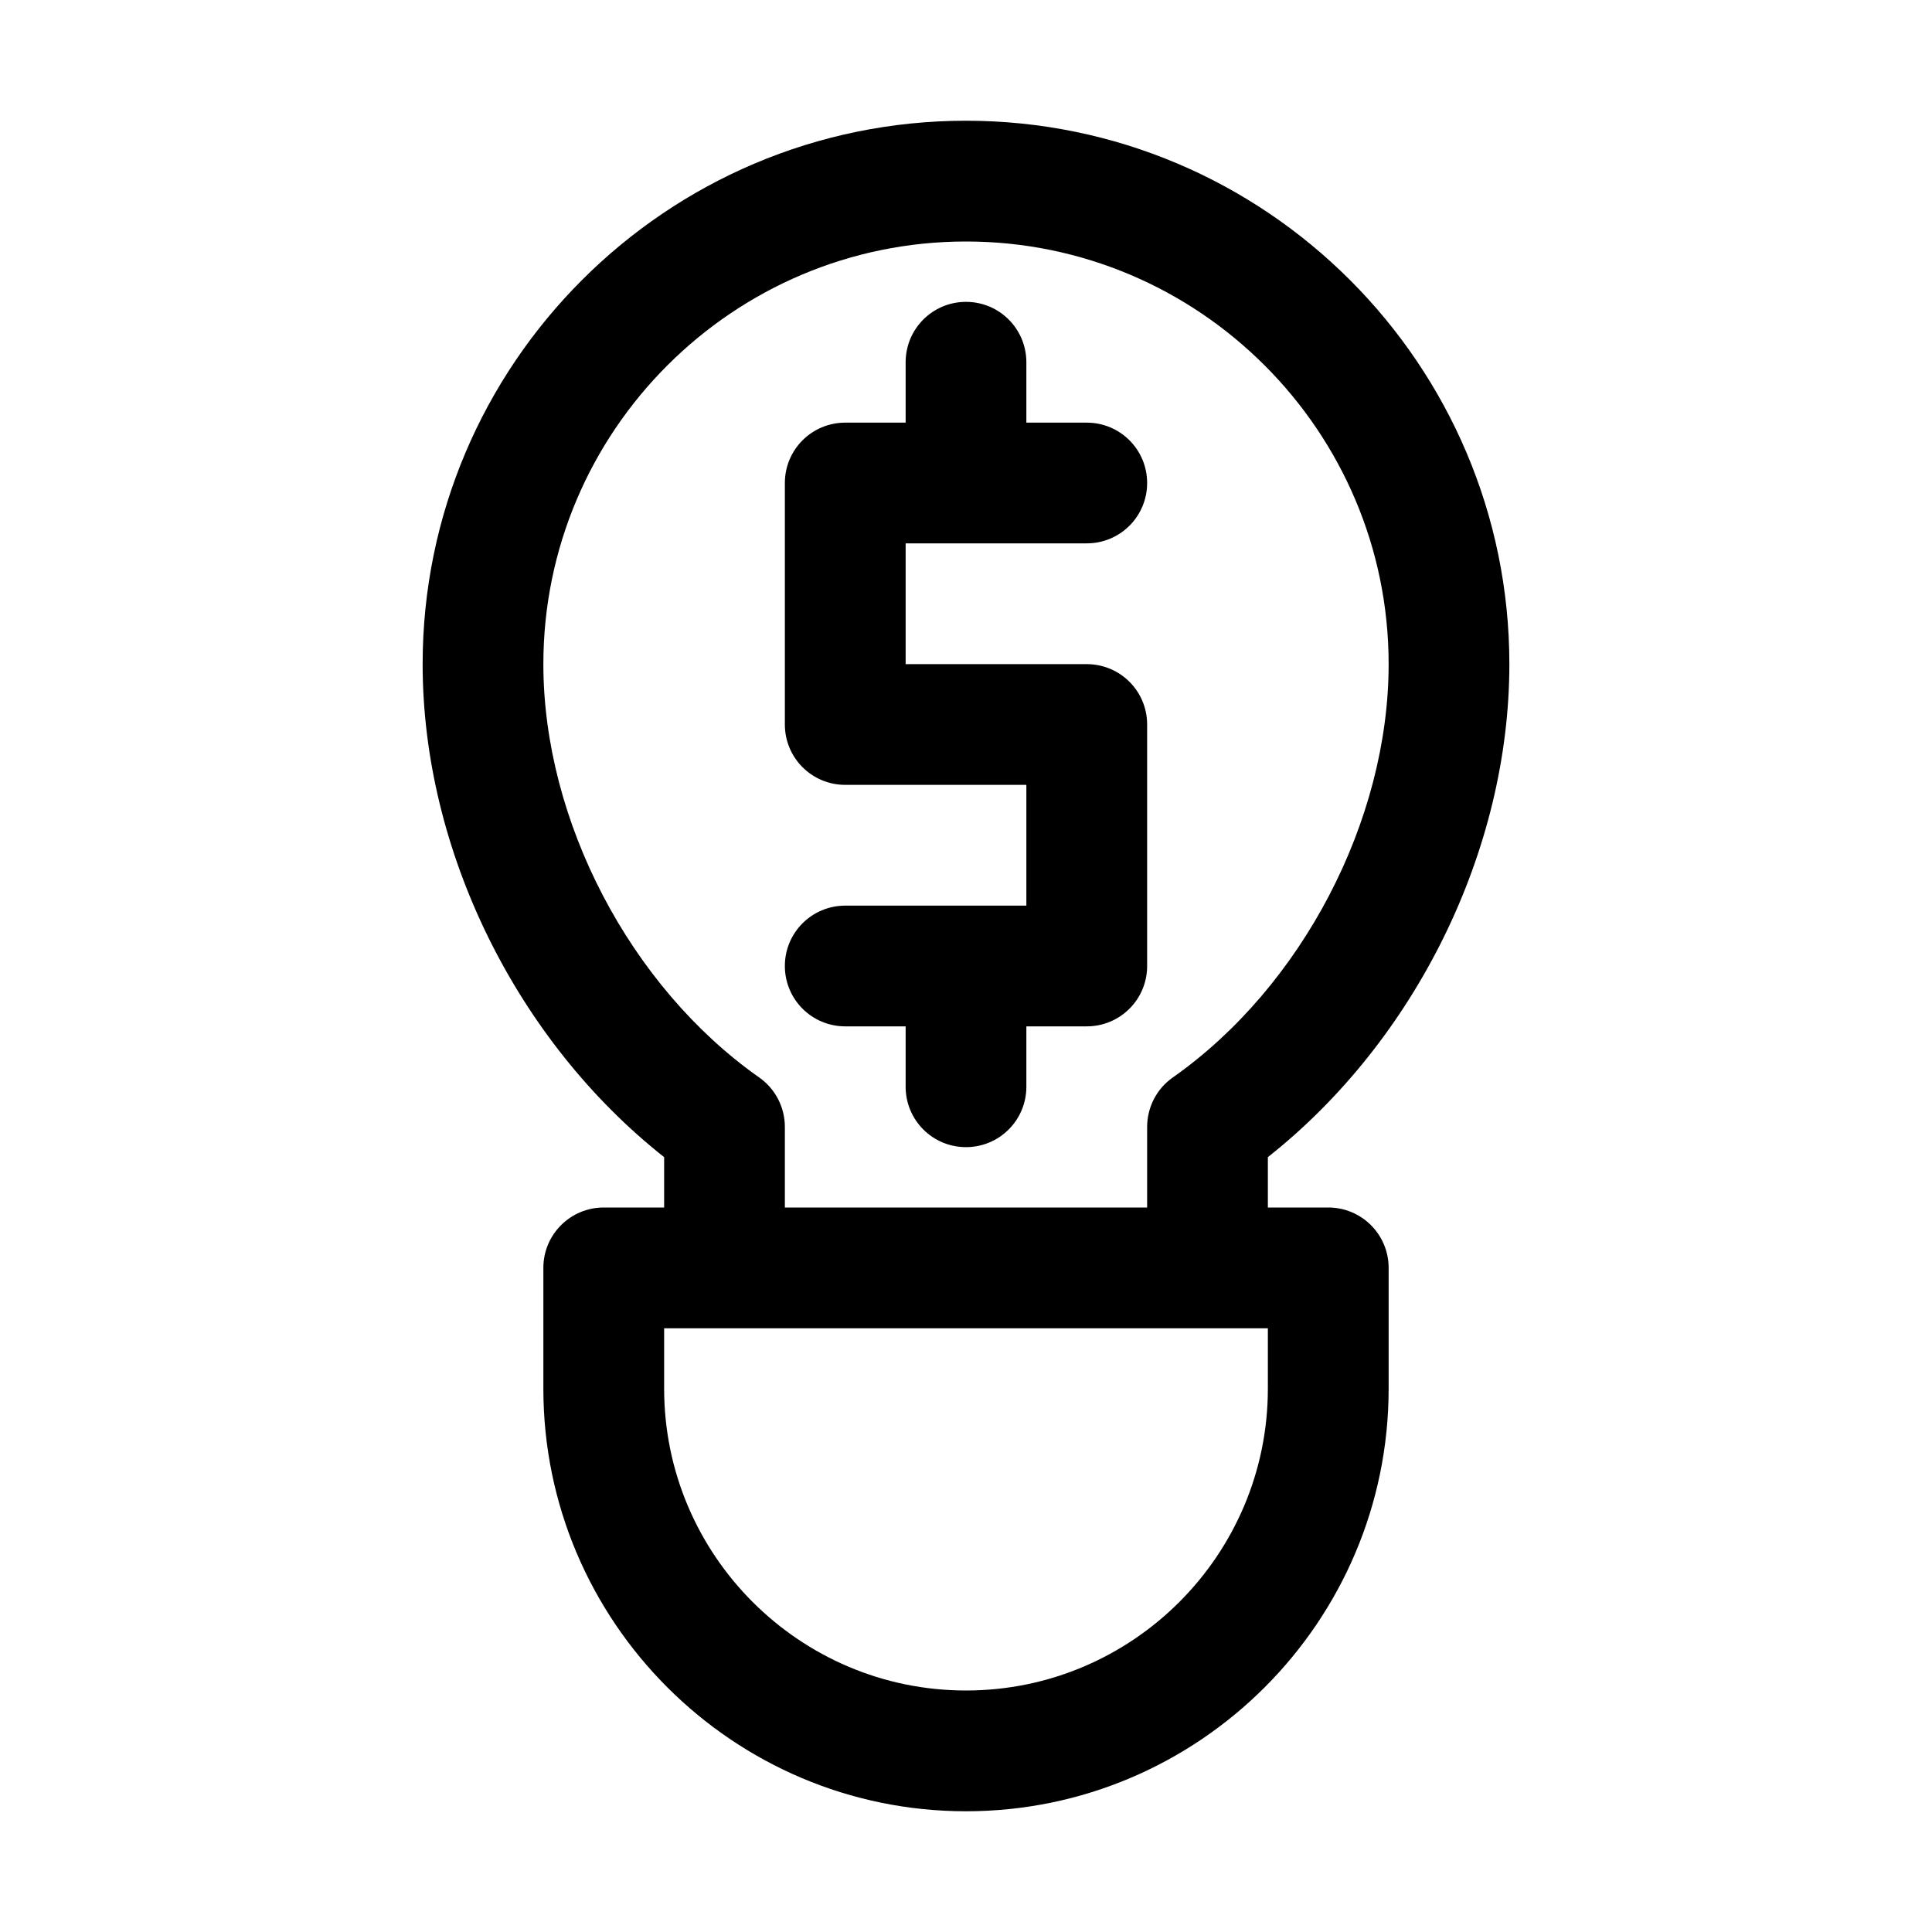
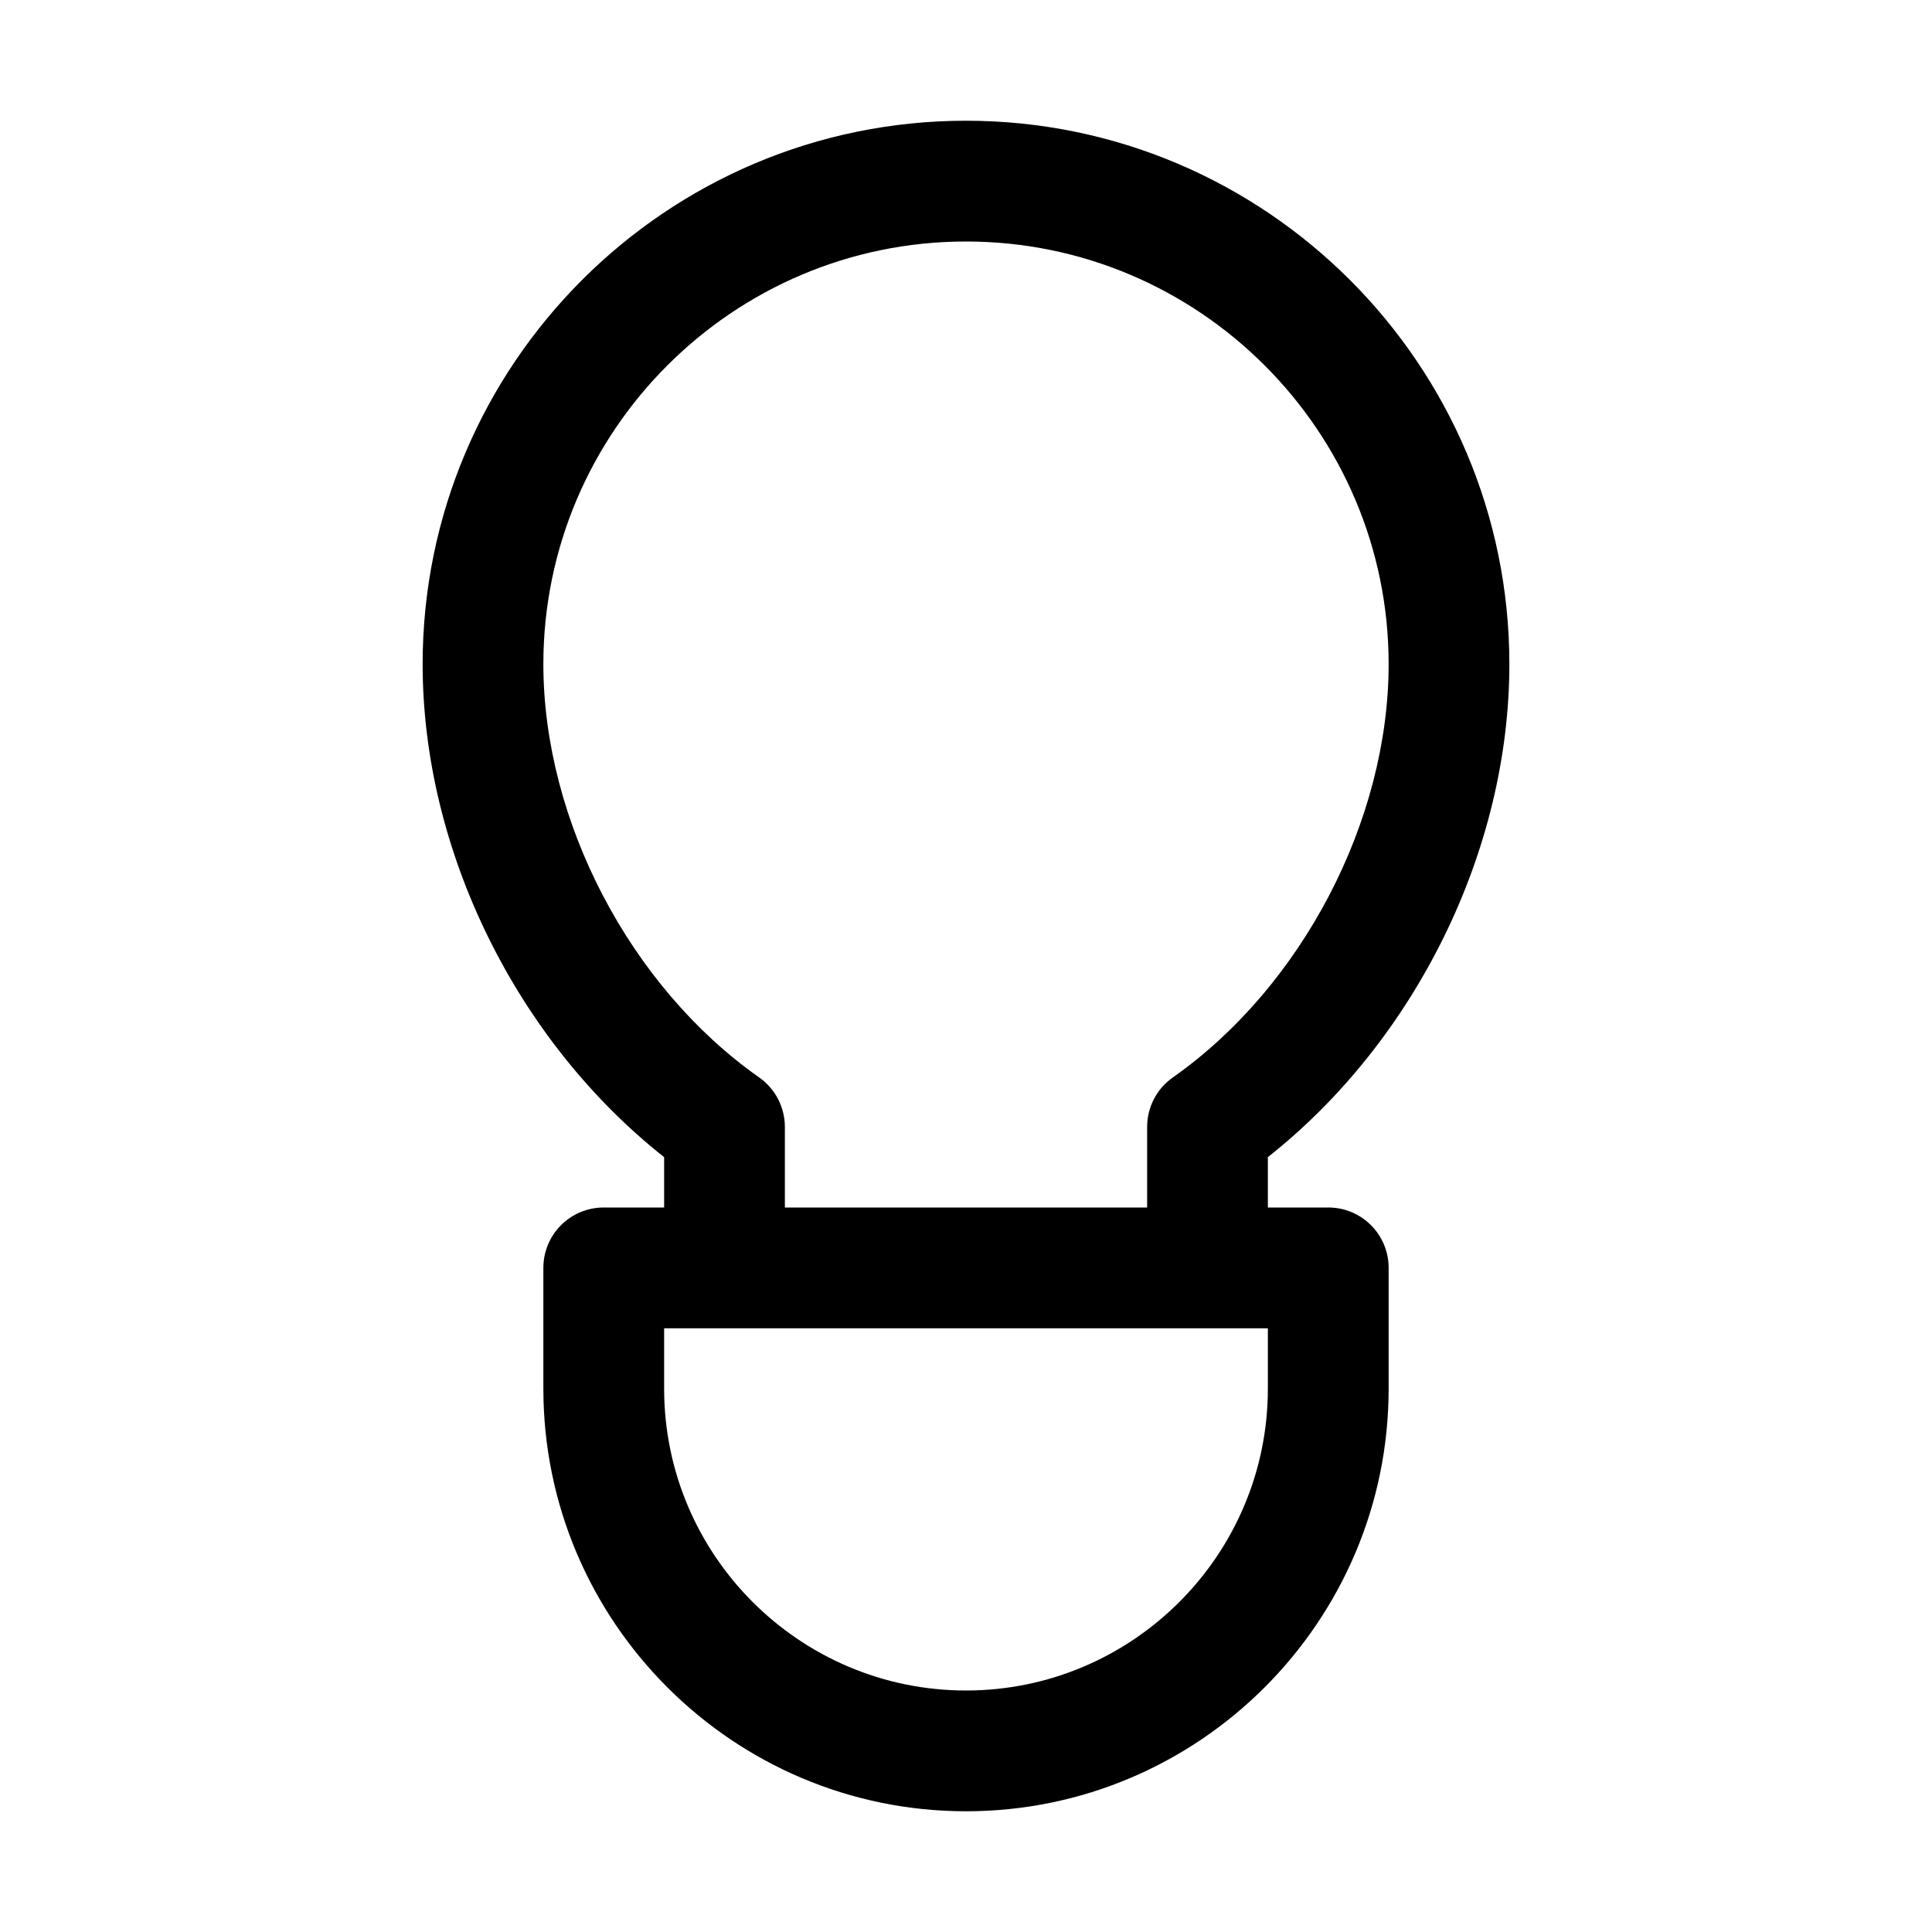
<svg xmlns="http://www.w3.org/2000/svg" width="45" height="45" viewBox="0 0 45 45" fill="none">
-   <path d="M35.156 15.469C35.156 8.49 29.479 2.812 22.5 2.812C15.521 2.812 9.844 8.49 9.844 15.469C9.844 19.811 12.032 24.237 15.469 26.952V28.125H14.062C13.285 28.125 12.656 28.754 12.656 29.531V32.344C12.656 37.77 17.073 42.188 22.5 42.188C27.927 42.188 32.344 37.77 32.344 32.344V29.531C32.344 28.754 31.715 28.125 30.938 28.125H29.531V26.952C32.968 24.237 35.156 19.811 35.156 15.469ZM29.531 32.344C29.531 36.221 26.377 39.375 22.5 39.375C18.623 39.375 15.469 36.221 15.469 32.344V30.938H16.875H28.125H29.531V32.344ZM18.281 28.125V26.248C18.281 25.791 18.059 25.36 17.684 25.097C14.677 22.984 12.656 19.114 12.656 15.469C12.656 10.042 17.073 5.625 22.5 5.625C27.927 5.625 32.344 10.042 32.344 15.469C32.344 19.114 30.323 22.984 27.316 25.097C26.941 25.36 26.719 25.791 26.719 26.248V28.125H18.281Z" fill="black" />
-   <path d="M26.719 16.875C26.719 16.097 26.09 15.469 25.312 15.469H21.094V12.656H25.312C26.09 12.656 26.719 12.028 26.719 11.25C26.719 10.472 26.09 9.844 25.312 9.844H23.906V8.438C23.906 7.66 23.278 7.031 22.5 7.031C21.722 7.031 21.094 7.66 21.094 8.438V9.844H19.688C18.91 9.844 18.281 10.472 18.281 11.25V16.875C18.281 17.653 18.91 18.281 19.688 18.281H23.906V21.094H19.688C18.91 21.094 18.281 21.722 18.281 22.5C18.281 23.278 18.91 23.906 19.688 23.906H21.094V25.312C21.094 26.09 21.722 26.719 22.5 26.719C23.278 26.719 23.906 26.09 23.906 25.312V23.906H25.312C26.09 23.906 26.719 23.278 26.719 22.5V16.875Z" fill="black" />
+   <path d="M35.156 15.469C35.156 8.49 29.479 2.812 22.5 2.812C15.521 2.812 9.844 8.49 9.844 15.469C9.844 19.811 12.032 24.237 15.469 26.952V28.125H14.062C13.285 28.125 12.656 28.754 12.656 29.531V32.344C12.656 37.77 17.073 42.188 22.5 42.188C27.927 42.188 32.344 37.77 32.344 32.344V29.531C32.344 28.754 31.715 28.125 30.938 28.125H29.531V26.952C32.968 24.237 35.156 19.811 35.156 15.469ZM29.531 32.344C29.531 36.221 26.377 39.375 22.5 39.375C18.623 39.375 15.469 36.221 15.469 32.344V30.938H16.875H29.531V32.344ZM18.281 28.125V26.248C18.281 25.791 18.059 25.36 17.684 25.097C14.677 22.984 12.656 19.114 12.656 15.469C12.656 10.042 17.073 5.625 22.5 5.625C27.927 5.625 32.344 10.042 32.344 15.469C32.344 19.114 30.323 22.984 27.316 25.097C26.941 25.36 26.719 25.791 26.719 26.248V28.125H18.281Z" fill="black" />
</svg>